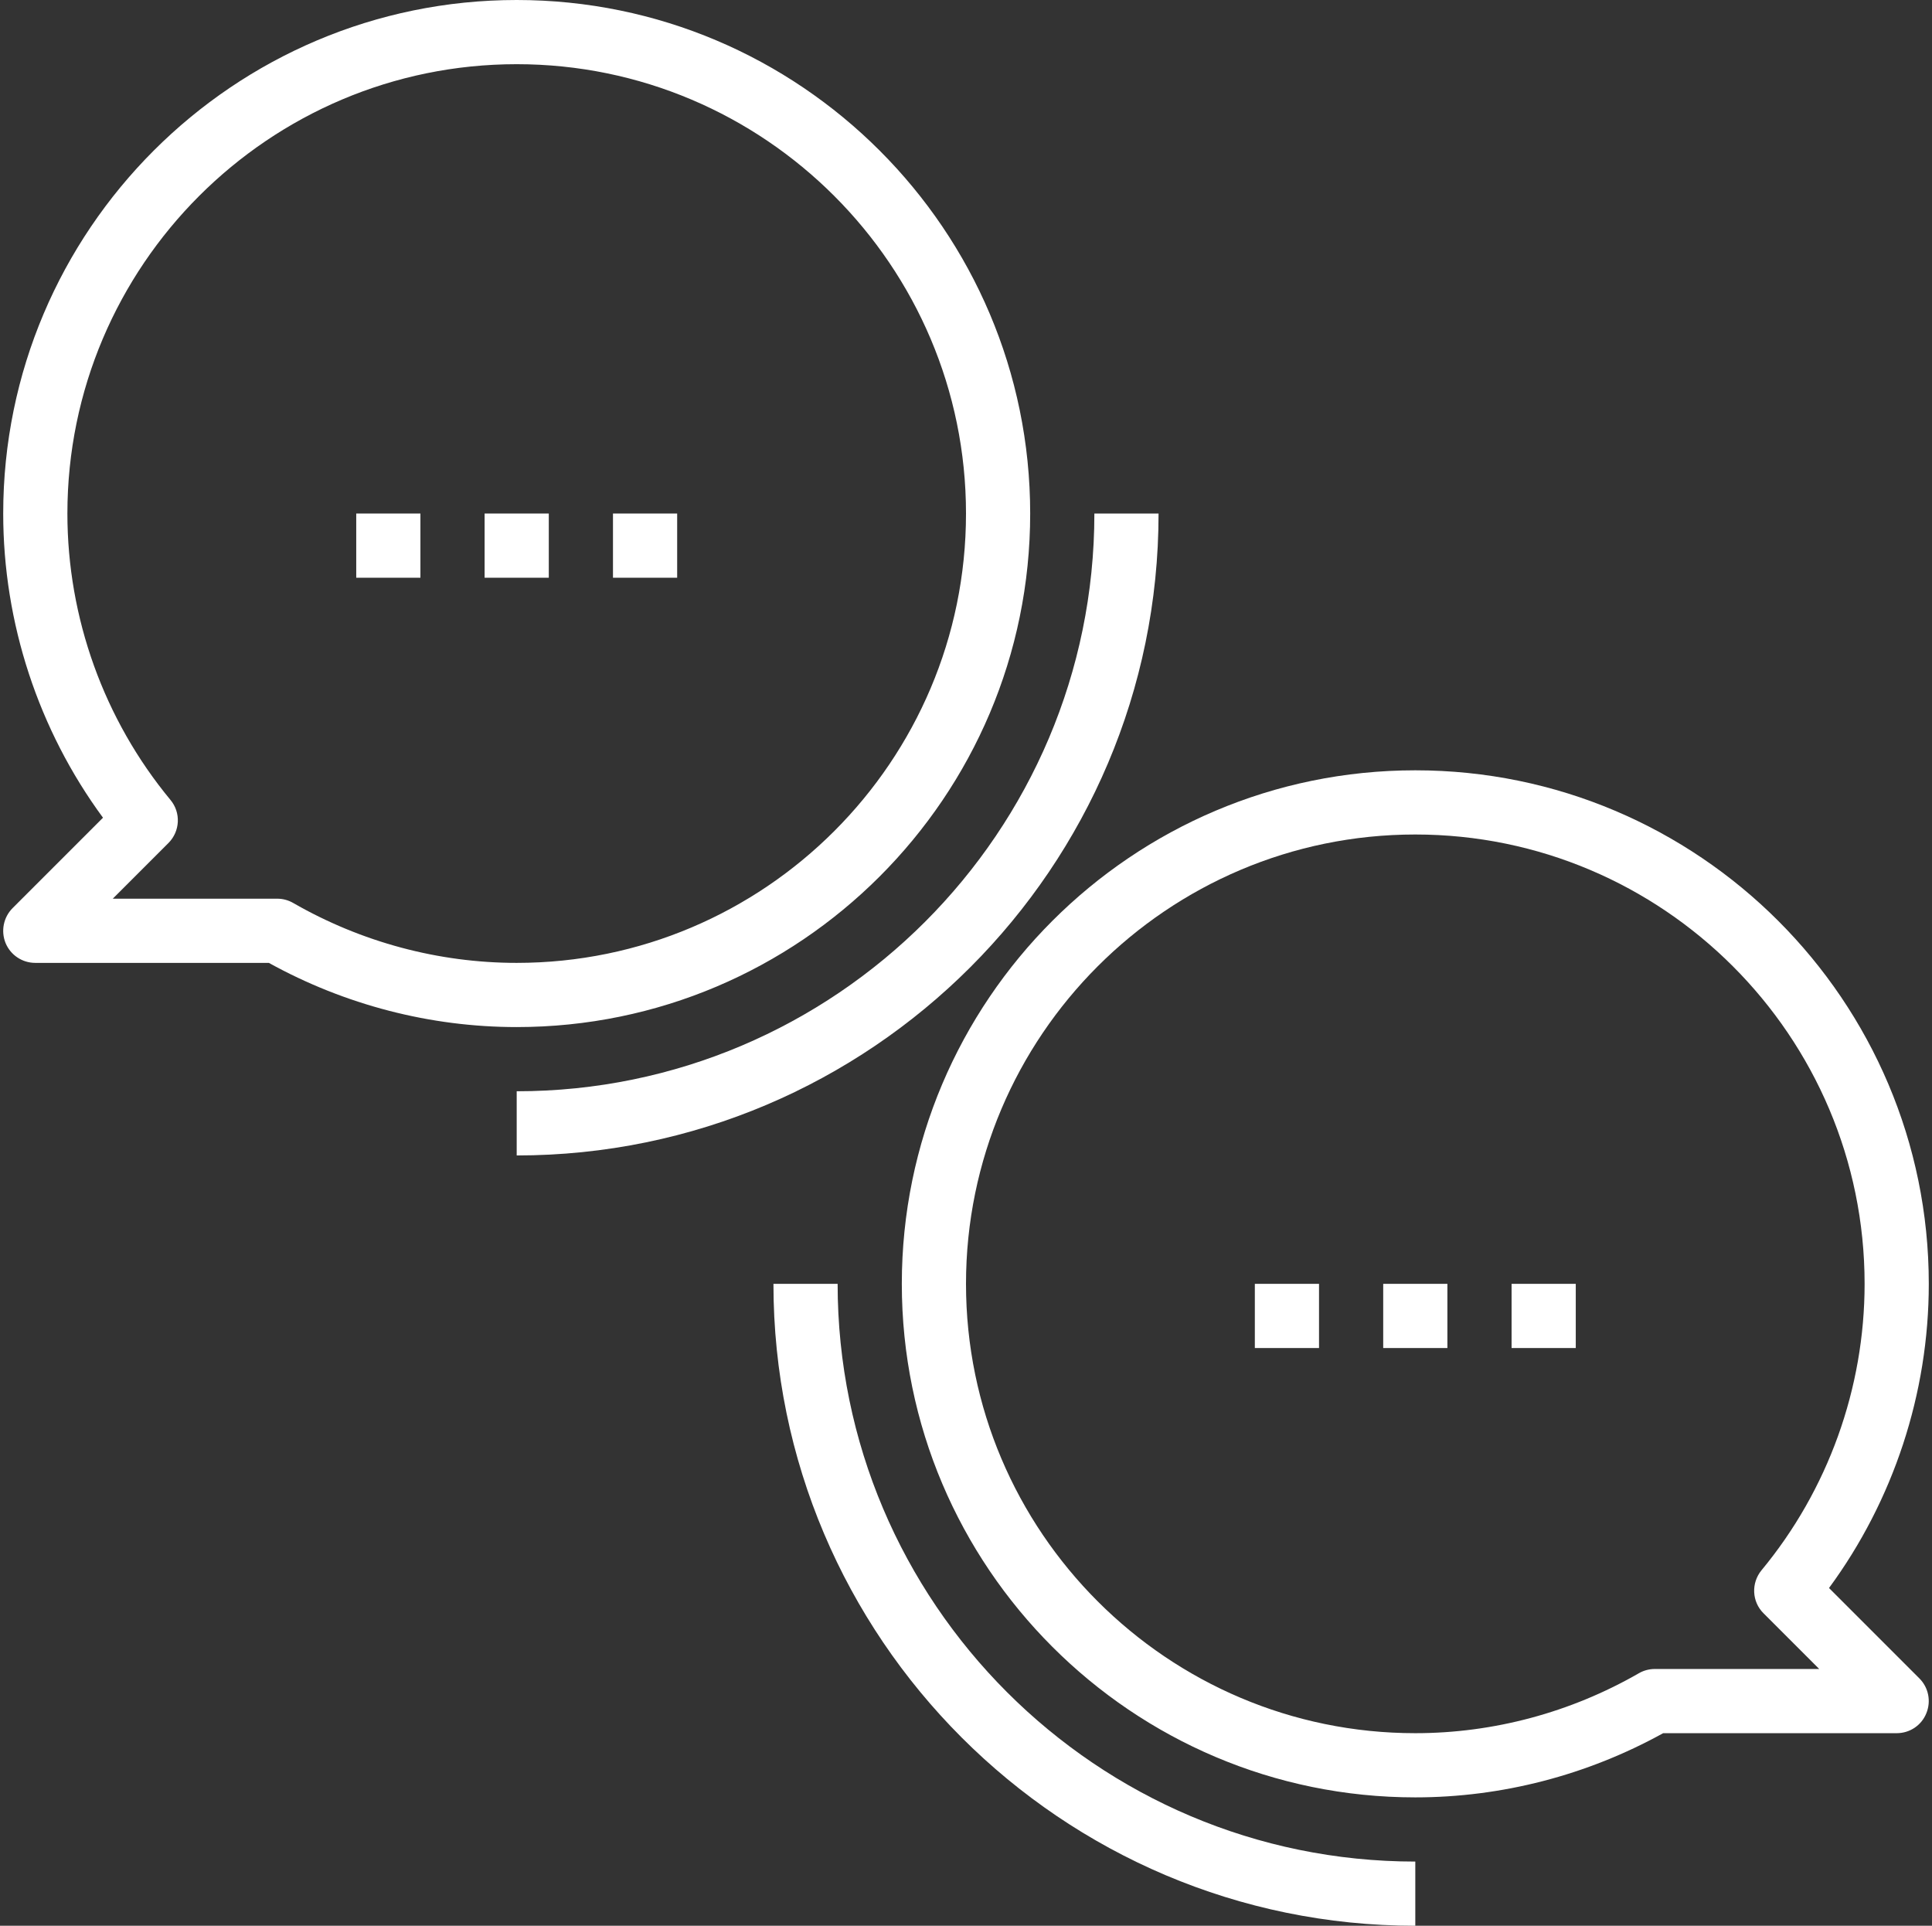
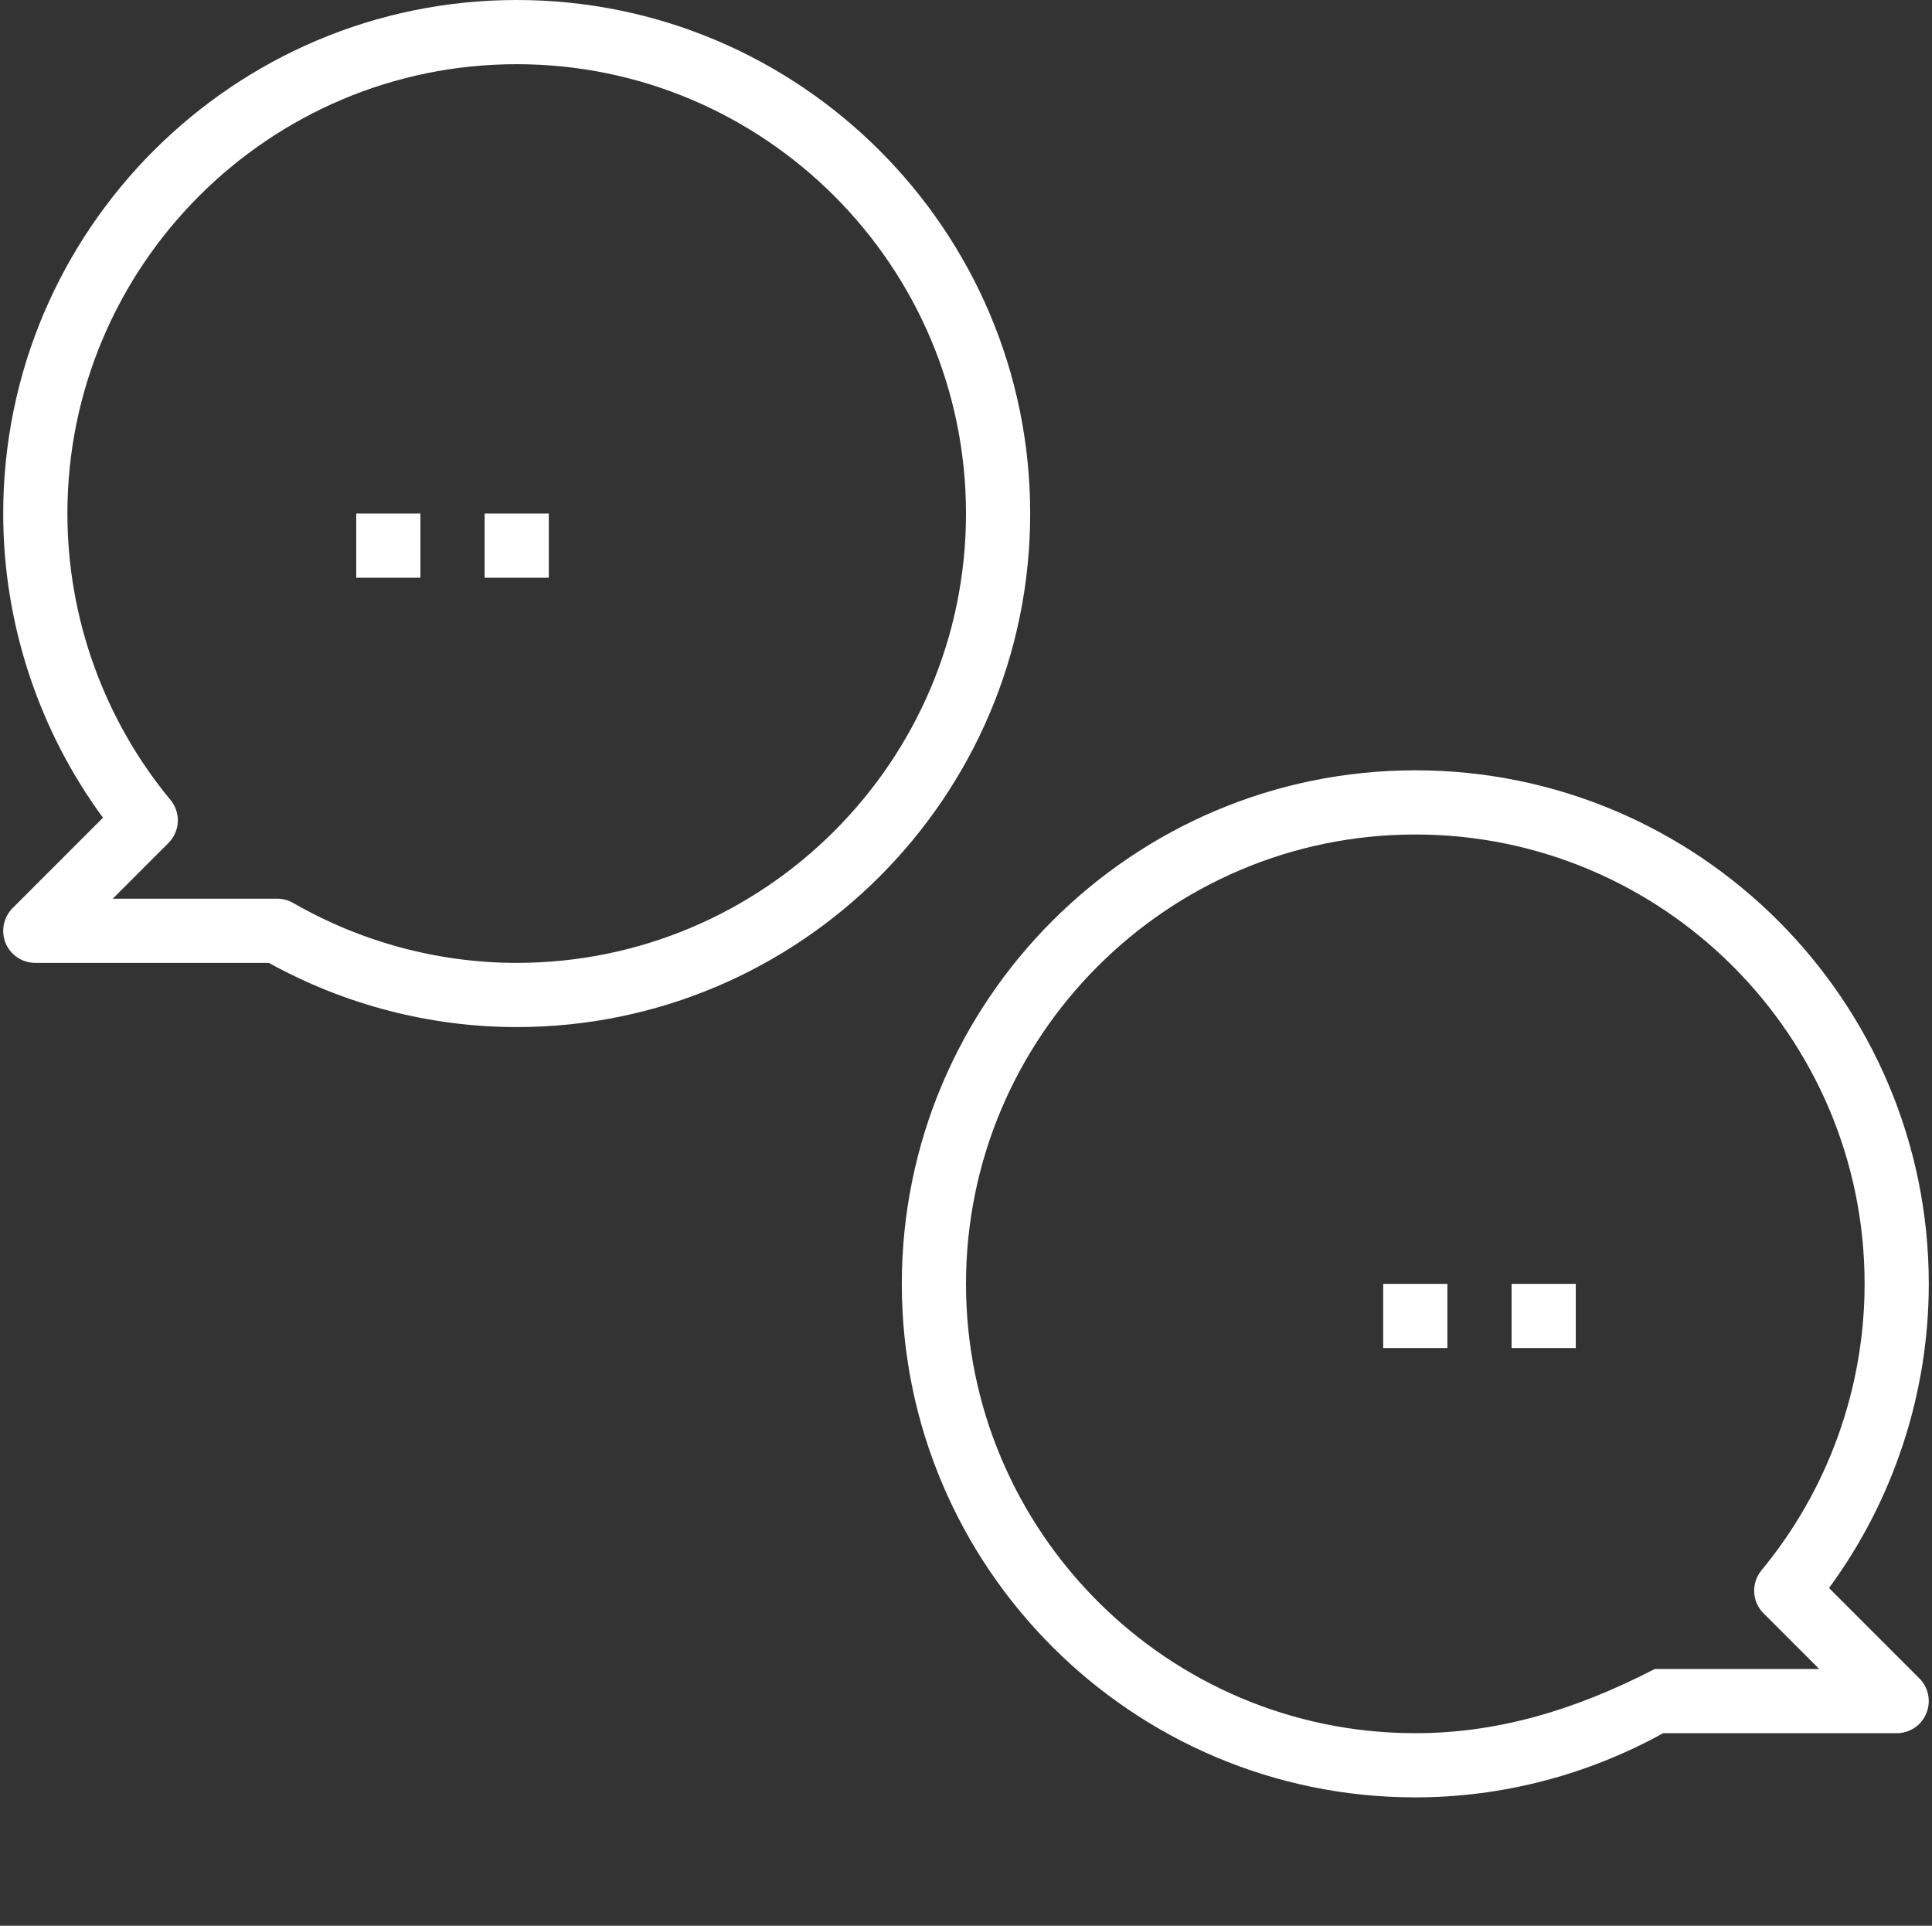
<svg xmlns="http://www.w3.org/2000/svg" fill="#ffffff" height="60" preserveAspectRatio="xMidYMid meet" version="1" viewBox="1.9 2.0 60.2 60.0" width="60.2" zoomAndPan="magnify">
  <rect x="1.9" y="2.0" width="60.2" height="60.0" fill="#333333" stroke="none" />
  <g id="change1_1">
-     <path d="M 18 36 L 18 38 C 29.027 38 38 29.027 38 18 L 36 18 C 36 27.926 27.926 36 18 36" fill="inherit" />
    <path d="M 4 18 C 4 10.281 10.281 4 18 4 C 25.719 4 32 10.281 32 18 C 32 25.719 25.719 32 18 32 C 15.566 32 13.16 31.355 11.035 30.133 C 10.887 30.047 10.715 30 10.539 30 L 5.414 30 L 7.148 28.266 C 7.512 27.902 7.543 27.32 7.211 26.922 C 5.141 24.422 4 21.254 4 18 Z M 2.293 30.293 C 2.008 30.578 1.922 31.008 2.074 31.383 C 2.23 31.758 2.594 32 3 32 L 10.277 32 C 12.645 33.309 15.309 34 18 34 C 26.824 34 34 26.824 34 18 C 34 9.176 26.824 2 18 2 C 9.176 2 2 9.176 2 18 C 2 21.41 3.098 24.742 5.109 27.477 L 2.293 30.293" fill="inherit" />
-     <path d="M 28 42 L 26 42 C 26 53.027 34.973 62 46 62 L 46 60 C 36.074 60 28 51.926 28 42" fill="inherit" />
-     <path d="M 46 28 C 53.719 28 60 34.281 60 42 C 60 45.254 58.859 48.422 56.789 50.922 C 56.461 51.32 56.484 51.902 56.852 52.266 L 58.586 54 L 53.461 54 C 53.285 54 53.113 54.047 52.965 54.133 C 50.84 55.355 48.434 56 46 56 C 38.281 56 32 49.719 32 42 C 32 34.281 38.281 28 46 28 Z M 30 42 C 30 50.824 37.176 58 46 58 C 48.691 58 51.355 57.309 53.723 56 L 61 56 C 61.406 56 61.77 55.758 61.922 55.383 C 62.078 55.008 61.992 54.578 61.707 54.293 L 58.891 51.477 C 60.902 48.742 62 45.41 62 42 C 62 33.176 54.824 26 46 26 C 37.176 26 30 33.176 30 42" fill="inherit" />
+     <path d="M 46 28 C 53.719 28 60 34.281 60 42 C 60 45.254 58.859 48.422 56.789 50.922 C 56.461 51.32 56.484 51.902 56.852 52.266 L 58.586 54 L 53.461 54 C 50.84 55.355 48.434 56 46 56 C 38.281 56 32 49.719 32 42 C 32 34.281 38.281 28 46 28 Z M 30 42 C 30 50.824 37.176 58 46 58 C 48.691 58 51.355 57.309 53.723 56 L 61 56 C 61.406 56 61.77 55.758 61.922 55.383 C 62.078 55.008 61.992 54.578 61.707 54.293 L 58.891 51.477 C 60.902 48.742 62 45.41 62 42 C 62 33.176 54.824 26 46 26 C 37.176 26 30 33.176 30 42" fill="inherit" />
    <path d="M 15 18 L 13 18 L 13 20 L 15 20 L 15 18" fill="inherit" />
    <path d="M 19 18 L 17 18 L 17 20 L 19 20 L 19 18" fill="inherit" />
-     <path d="M 23 18 L 21 18 L 21 20 L 23 20 L 23 18" fill="inherit" />
-     <path d="M 43 42 L 41 42 L 41 44 L 43 44 L 43 42" fill="inherit" />
    <path d="M 47 42 L 45 42 L 45 44 L 47 44 L 47 42" fill="inherit" />
    <path d="M 51 42 L 49 42 L 49 44 L 51 44 L 51 42" fill="inherit" />
  </g>
</svg>